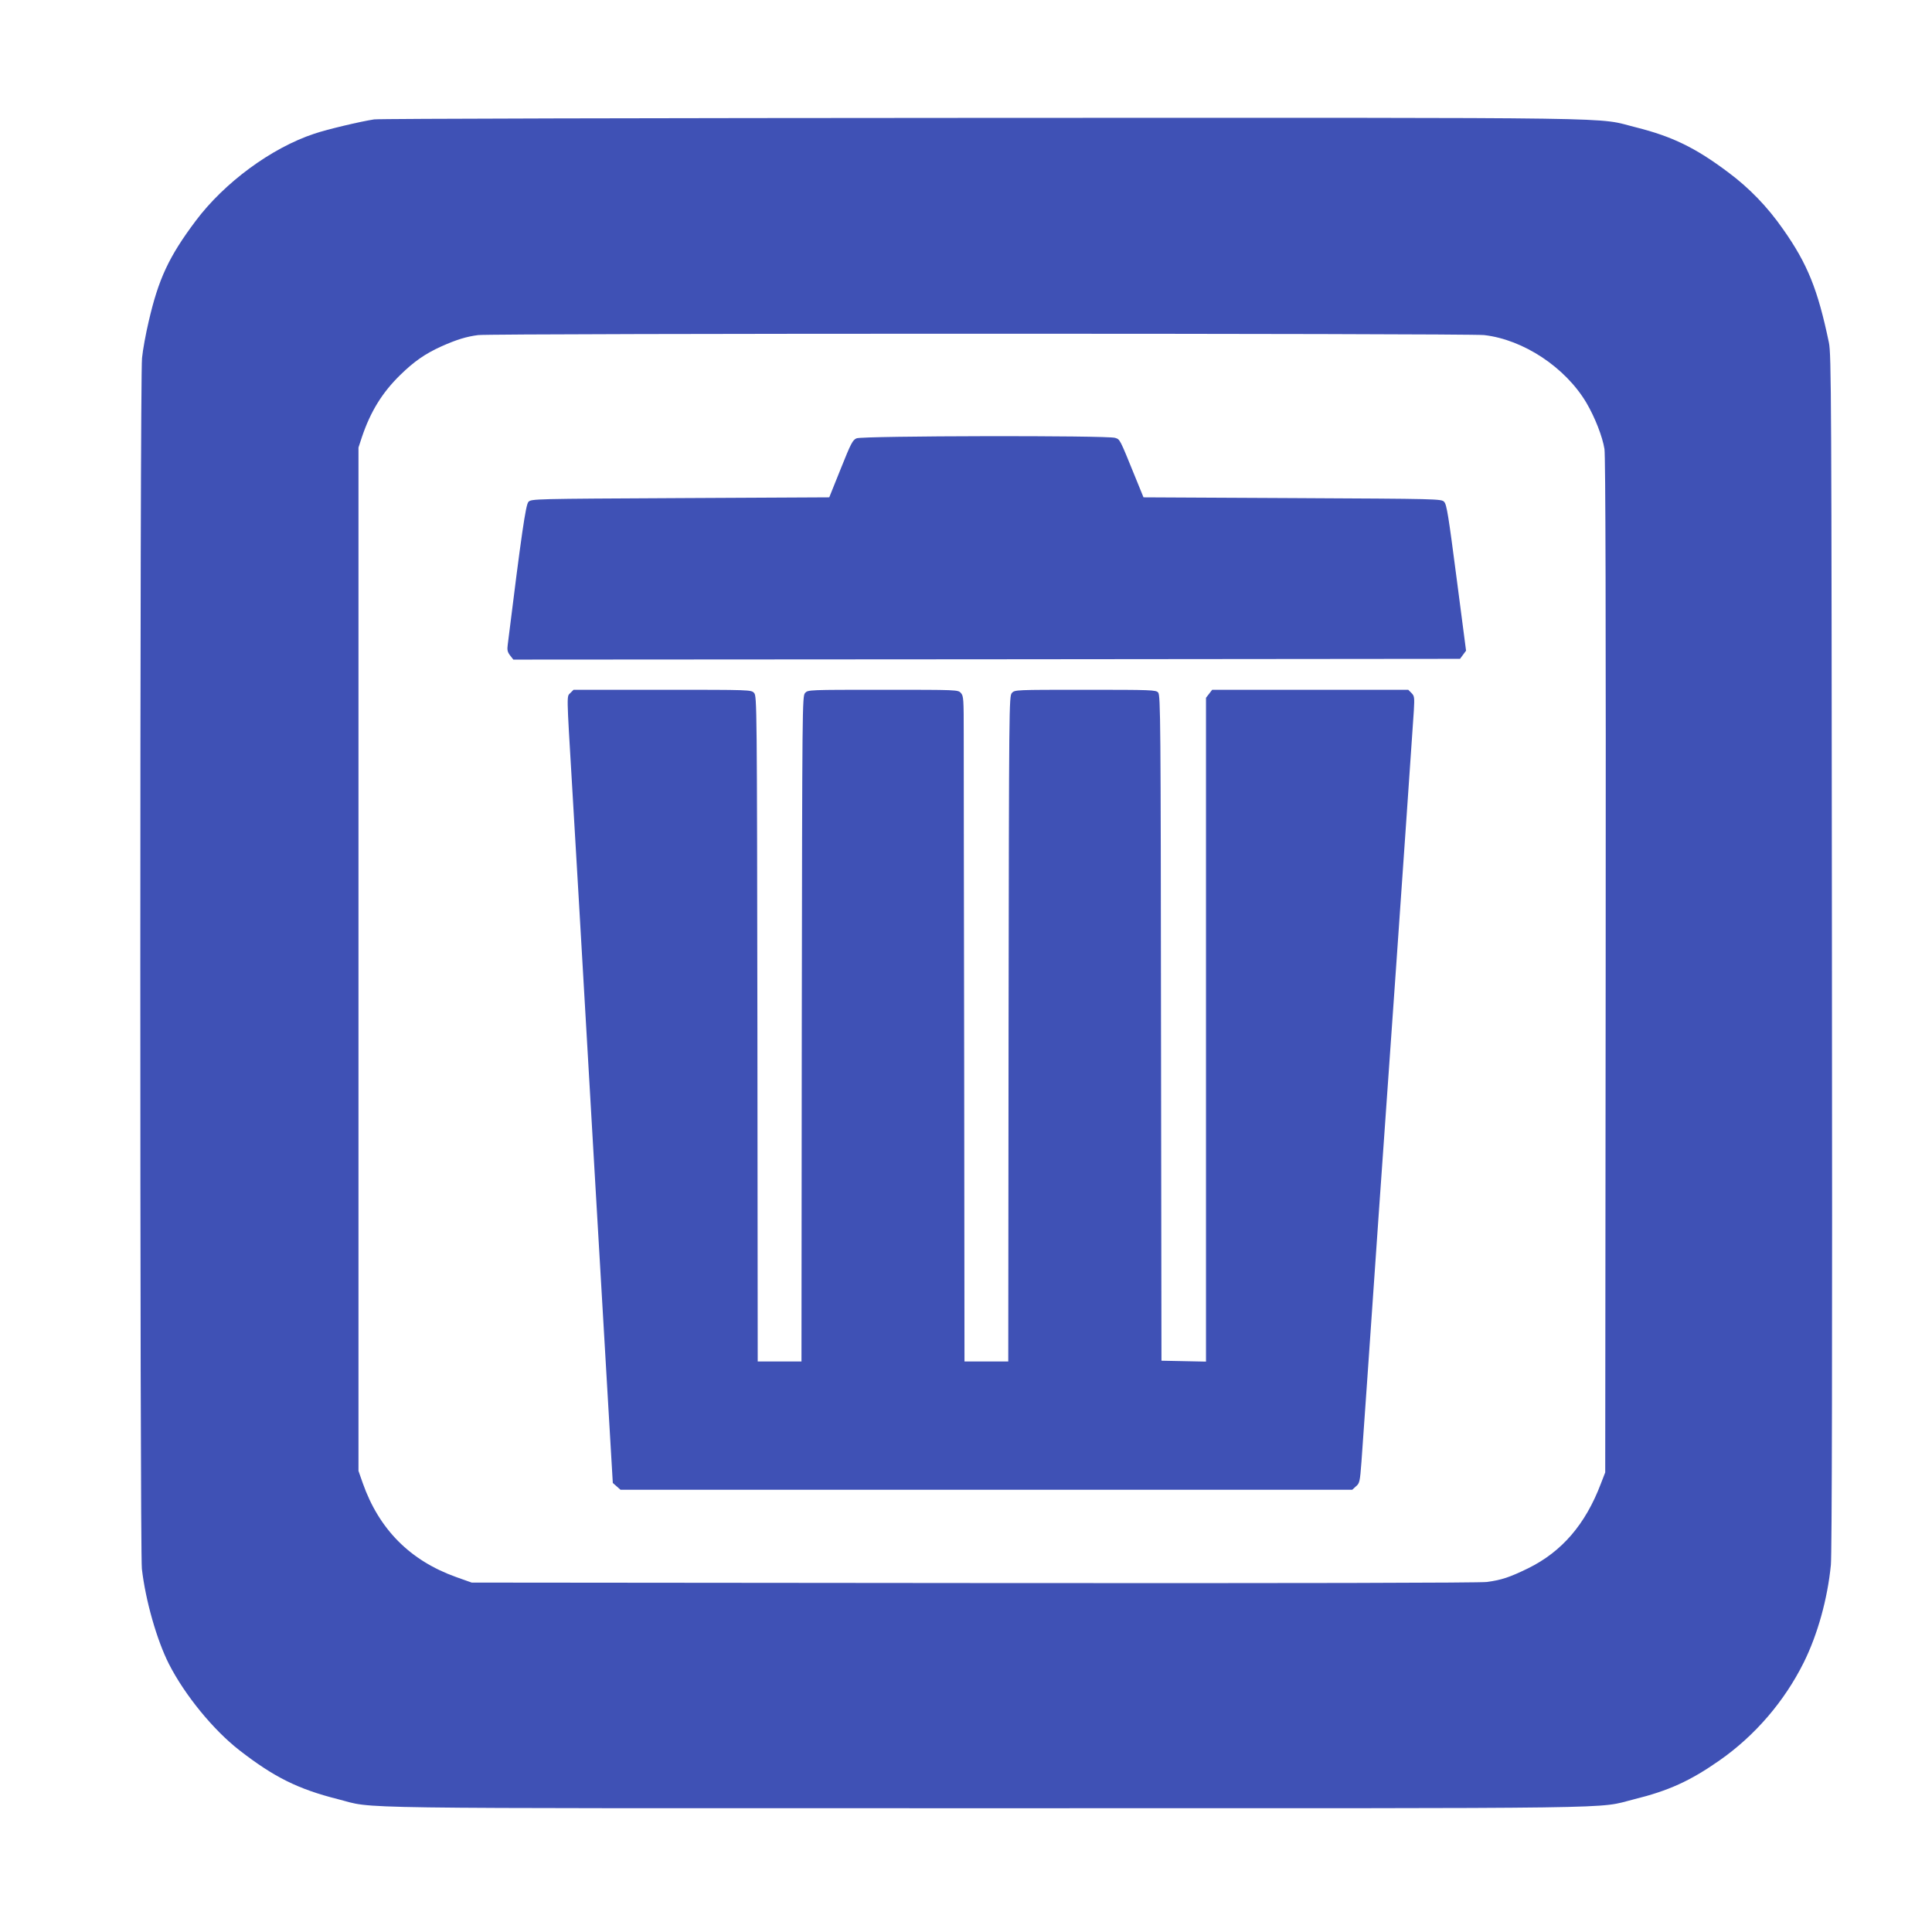
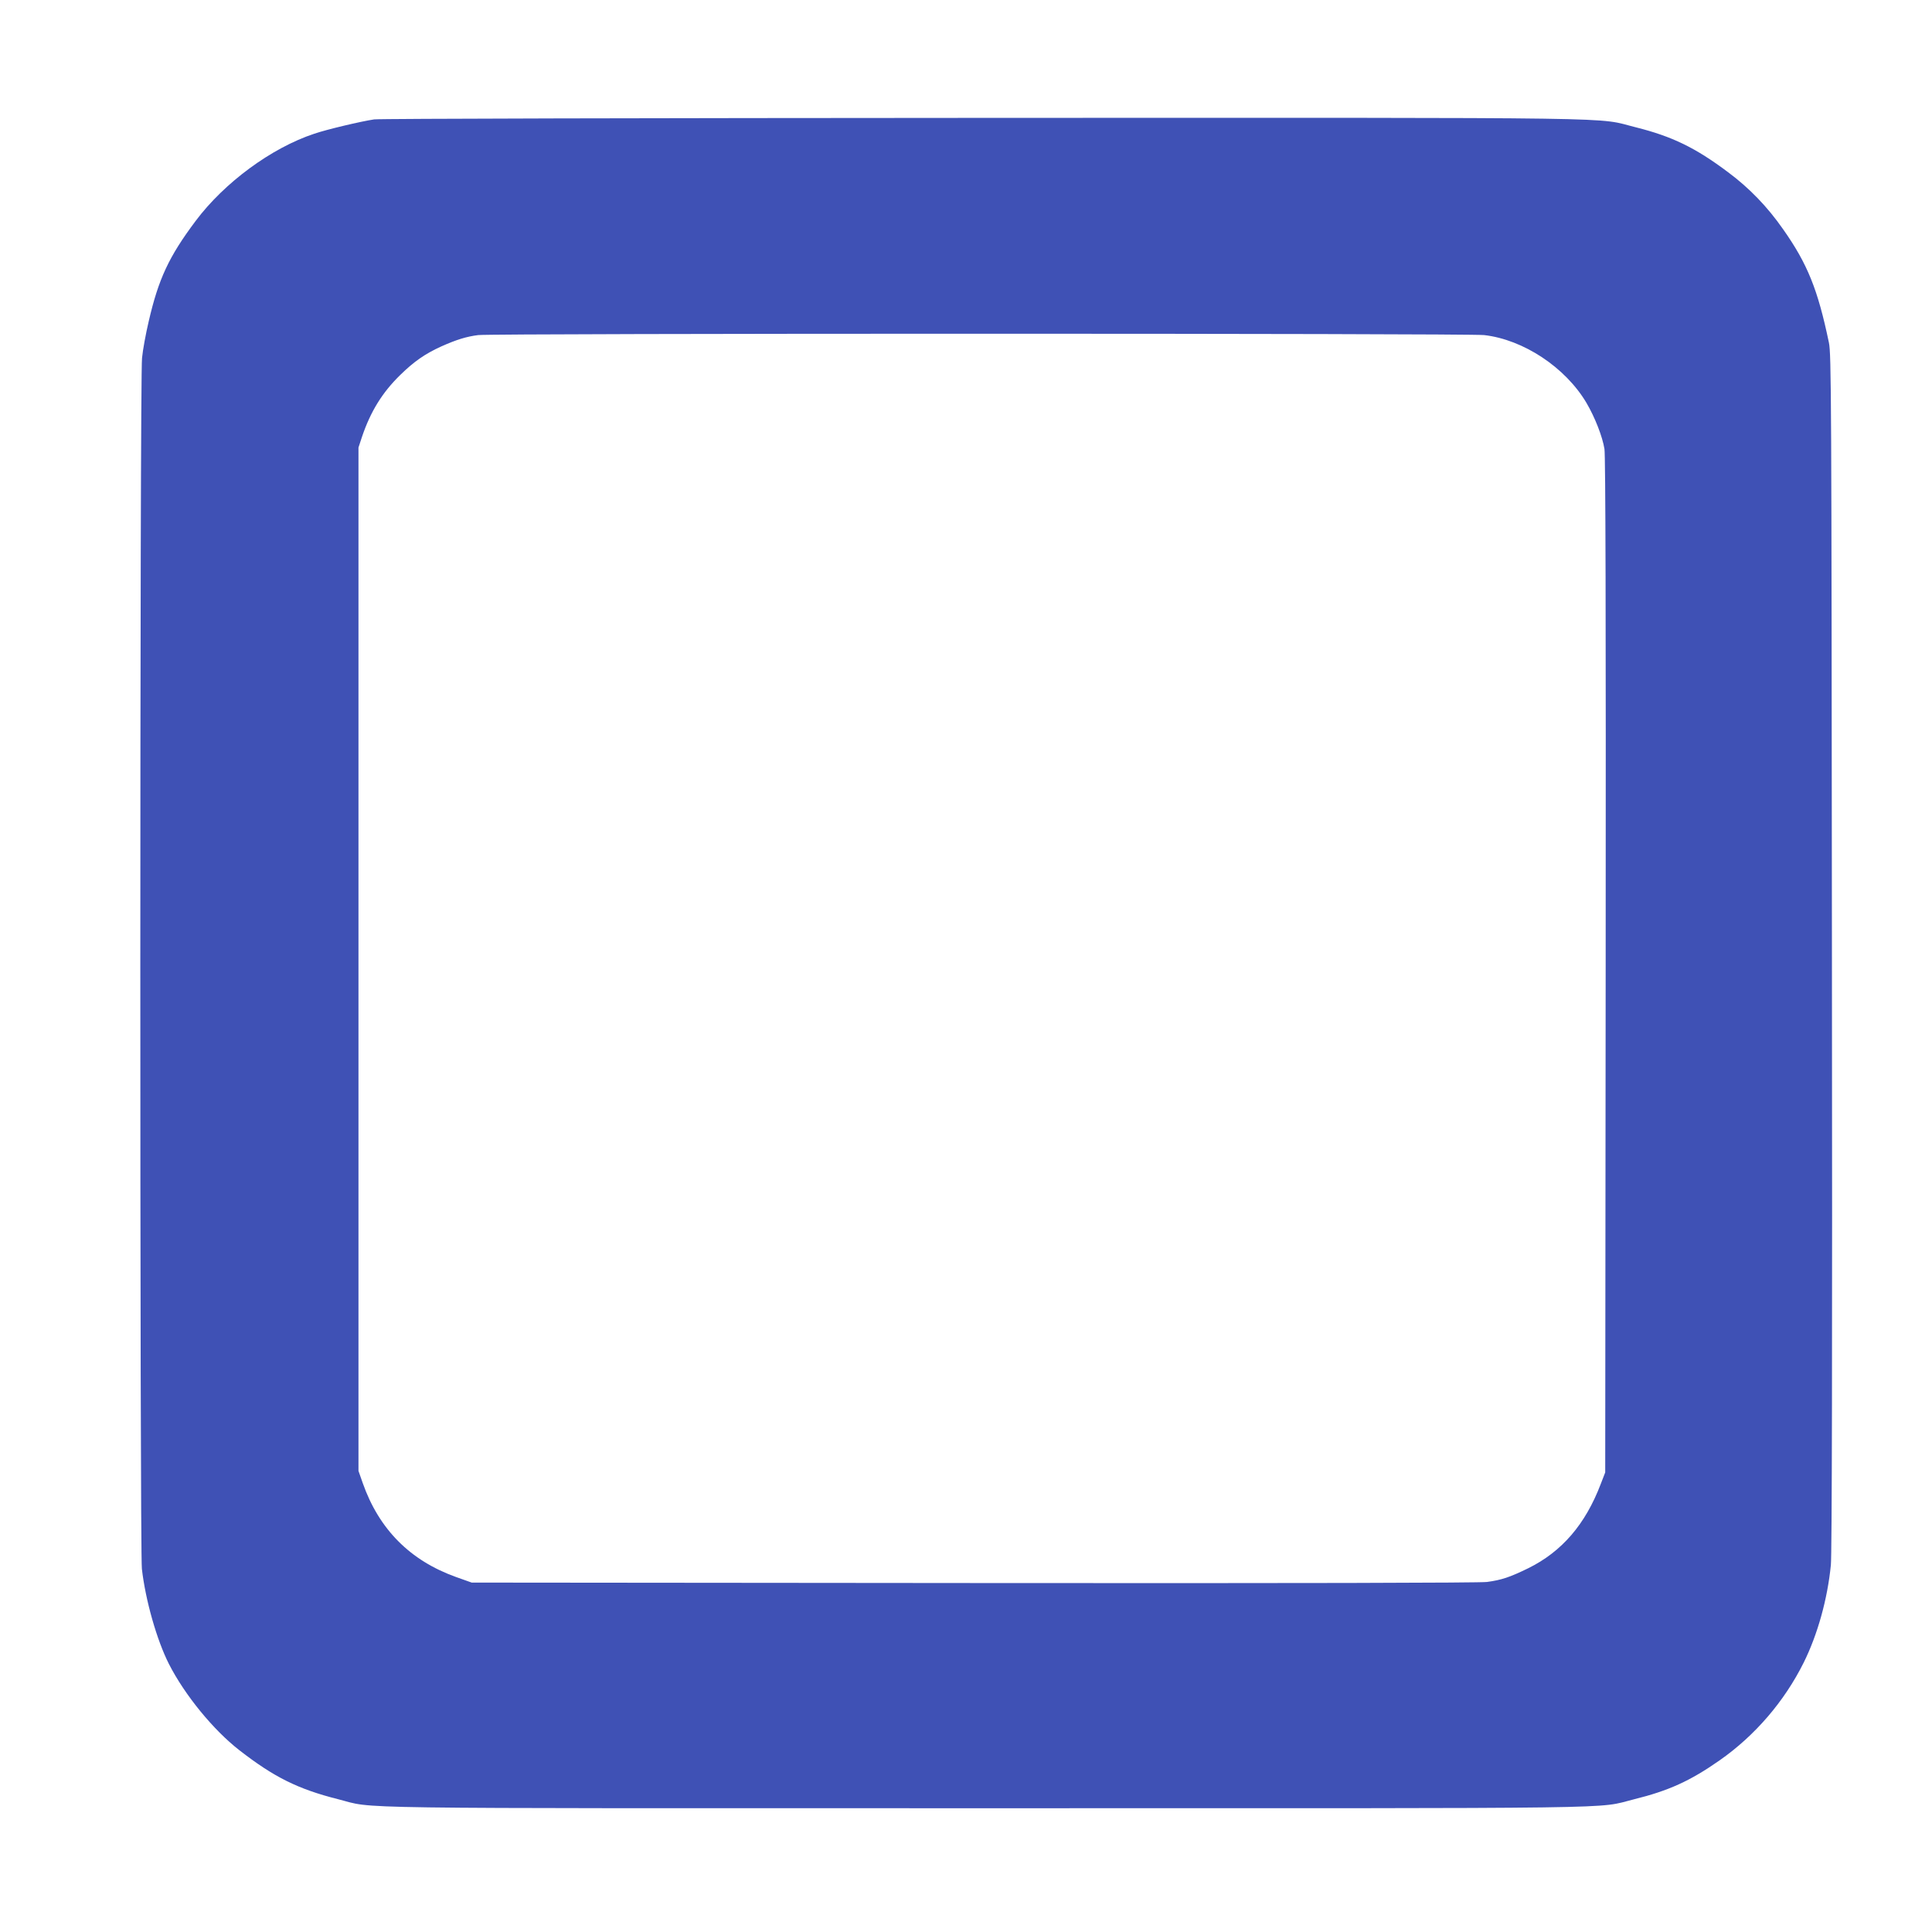
<svg xmlns="http://www.w3.org/2000/svg" version="1.0" width="1280pt" height="1280pt" viewBox="0 0 1280 1280" preserveAspectRatio="xMidYMid meet">
  <g transform="translate(0,1280) scale(0.1,-0.1)" fill="#3f51b5" stroke="none">
    <path d="M2479 12009 c-87 -13 -312 -66 -397 -95 -284 -94 -596 -324 -786 -578 -177 -236 -246 -384 -311 -666 -19 -80 -39 -189 -44 -242 -15 -133 -15 -7896 -1 -8022 24 -209 99 -472 179 -630 105 -206 294 -437 466 -571 230 -179 389 -258 654 -325 258 -65 -91 -60 4296 -60 4372 0 4031 -5 4290 59 230 57 372 121 569 259 234 164 428 390 556 647 92 185 158 422 180 647 7 69 10 1412 7 4058 -3 3717 -4 3960 -20 4040 -73 350 -141 521 -304 752 -104 149 -224 273 -364 377 -217 163 -371 237 -609 297 -279 69 80 64 -4320 63 -2192 -1 -4010 -5 -4041 -10z m7354 -1429 c260 -30 537 -213 677 -448 57 -97 107 -225 120 -307 7 -49 10 -1075 8 -3425 l-3 -3355 -29 -75 c-102 -269 -258 -450 -481 -560 -123 -60 -177 -78 -274 -91 -50 -6 -1237 -9 -3401 -7 l-3325 3 -104 37 c-304 109 -510 316 -618 623 l-28 80 0 3390 0 3390 23 70 c57 169 135 295 254 411 91 89 164 140 272 189 101 45 166 65 244 75 103 12 6560 12 6665 0z" />
-     <path d="M5675 9896 c-26 -11 -37 -32 -105 -202 l-76 -189 -987 -5 c-970 -5 -987 -5 -1006 -25 -18 -19 -46 -212 -137 -945 -5 -36 -2 -50 16 -73 l21 -27 3136 2 3136 3 20 27 20 27 -63 483 c-53 407 -65 486 -82 503 -18 20 -35 20 -1005 25 l-987 5 -53 130 c-106 261 -102 253 -135 264 -48 17 -1673 14 -1713 -3z" />
-     <path d="M3779 8209 c-25 -25 -26 11 11 -609 11 -184 31 -528 45 -765 26 -456 158 -2721 200 -3435 l25 -425 25 -22 26 -23 2424 0 2424 0 25 23 c24 20 26 31 36 162 9 127 49 689 115 1650 24 344 49 701 115 1635 38 544 109 1566 117 1691 5 89 4 98 -16 118 l-21 21 -649 0 -650 0 -20 -26 -21 -27 0 -2199 0 -2199 -147 3 -148 3 -3 2204 c-2 2034 -3 2206 -19 2223 -15 17 -44 18 -483 18 -462 0 -467 0 -486 -21 -19 -21 -19 -74 -22 -2225 l-2 -2204 -145 0 -145 0 -2 1948 c-2 1071 -3 2062 -3 2203 0 239 -1 258 -19 278 -19 21 -23 21 -516 21 -492 0 -497 0 -516 -21 -19 -21 -19 -74 -22 -2225 l-2 -2204 -145 0 -145 0 -2 2204 c-3 2151 -3 2204 -22 2225 -19 21 -22 21 -608 21 l-588 0 -21 -21z" />
  </g>
</svg>